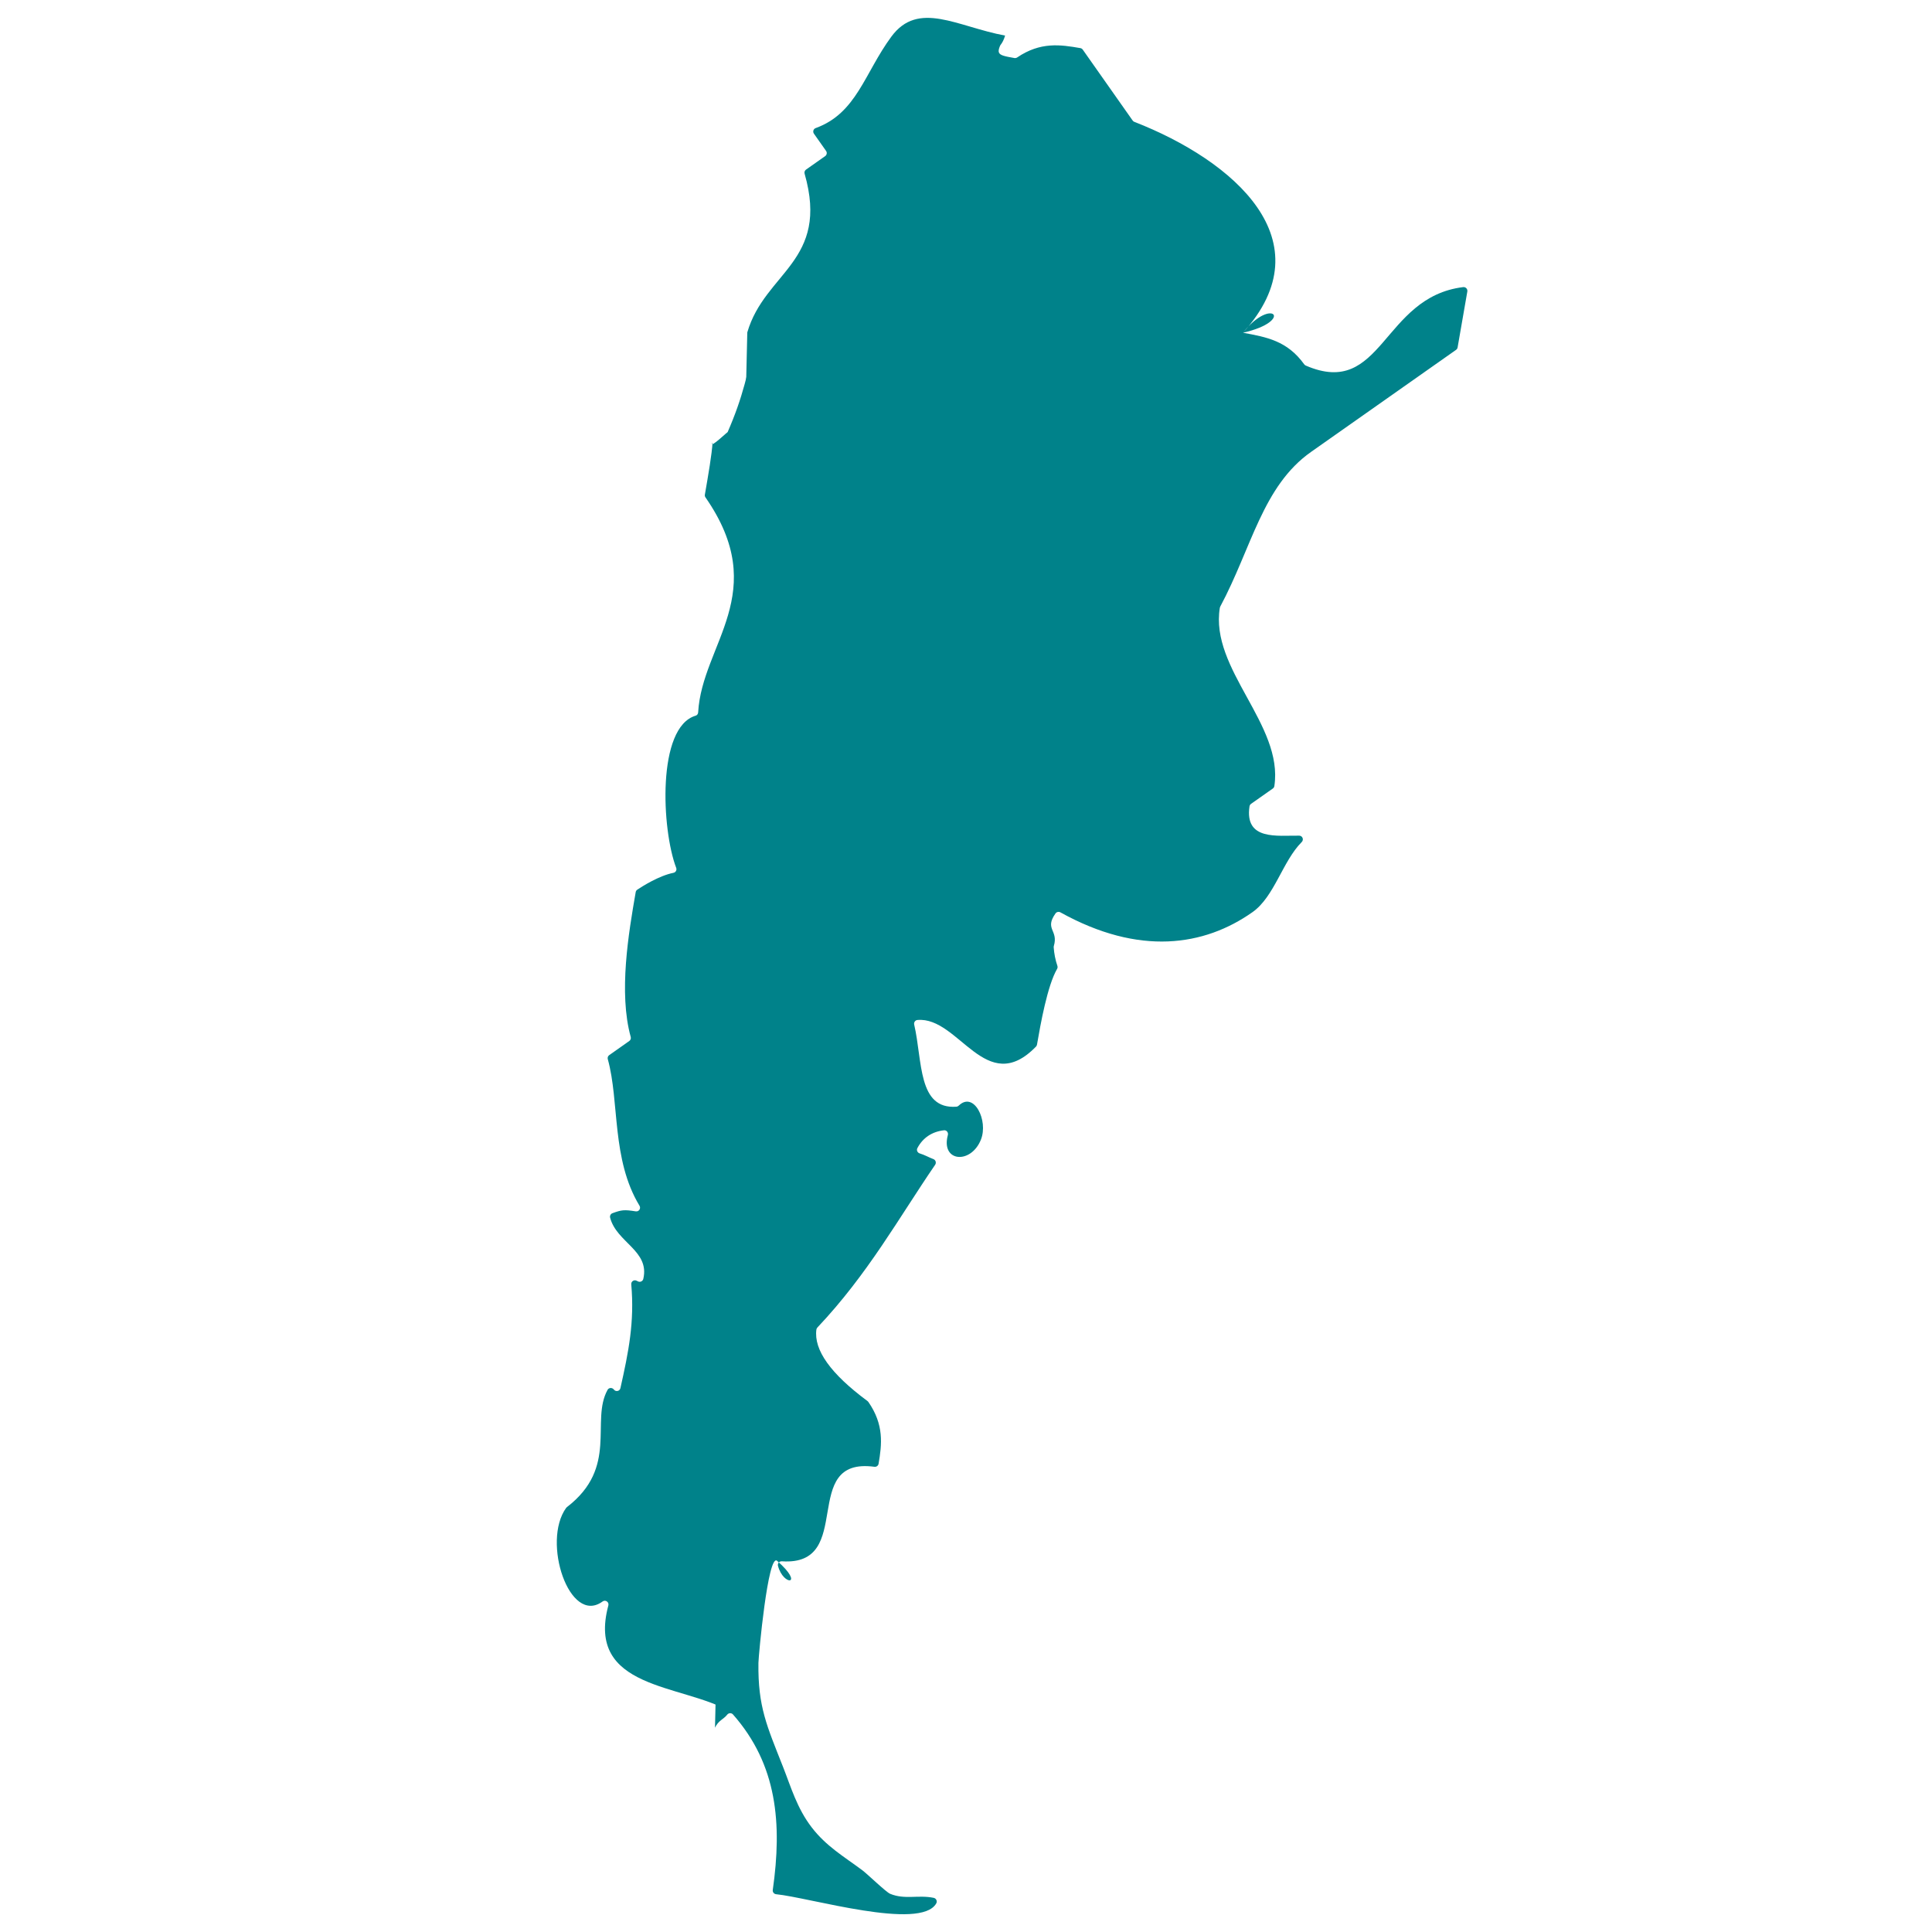
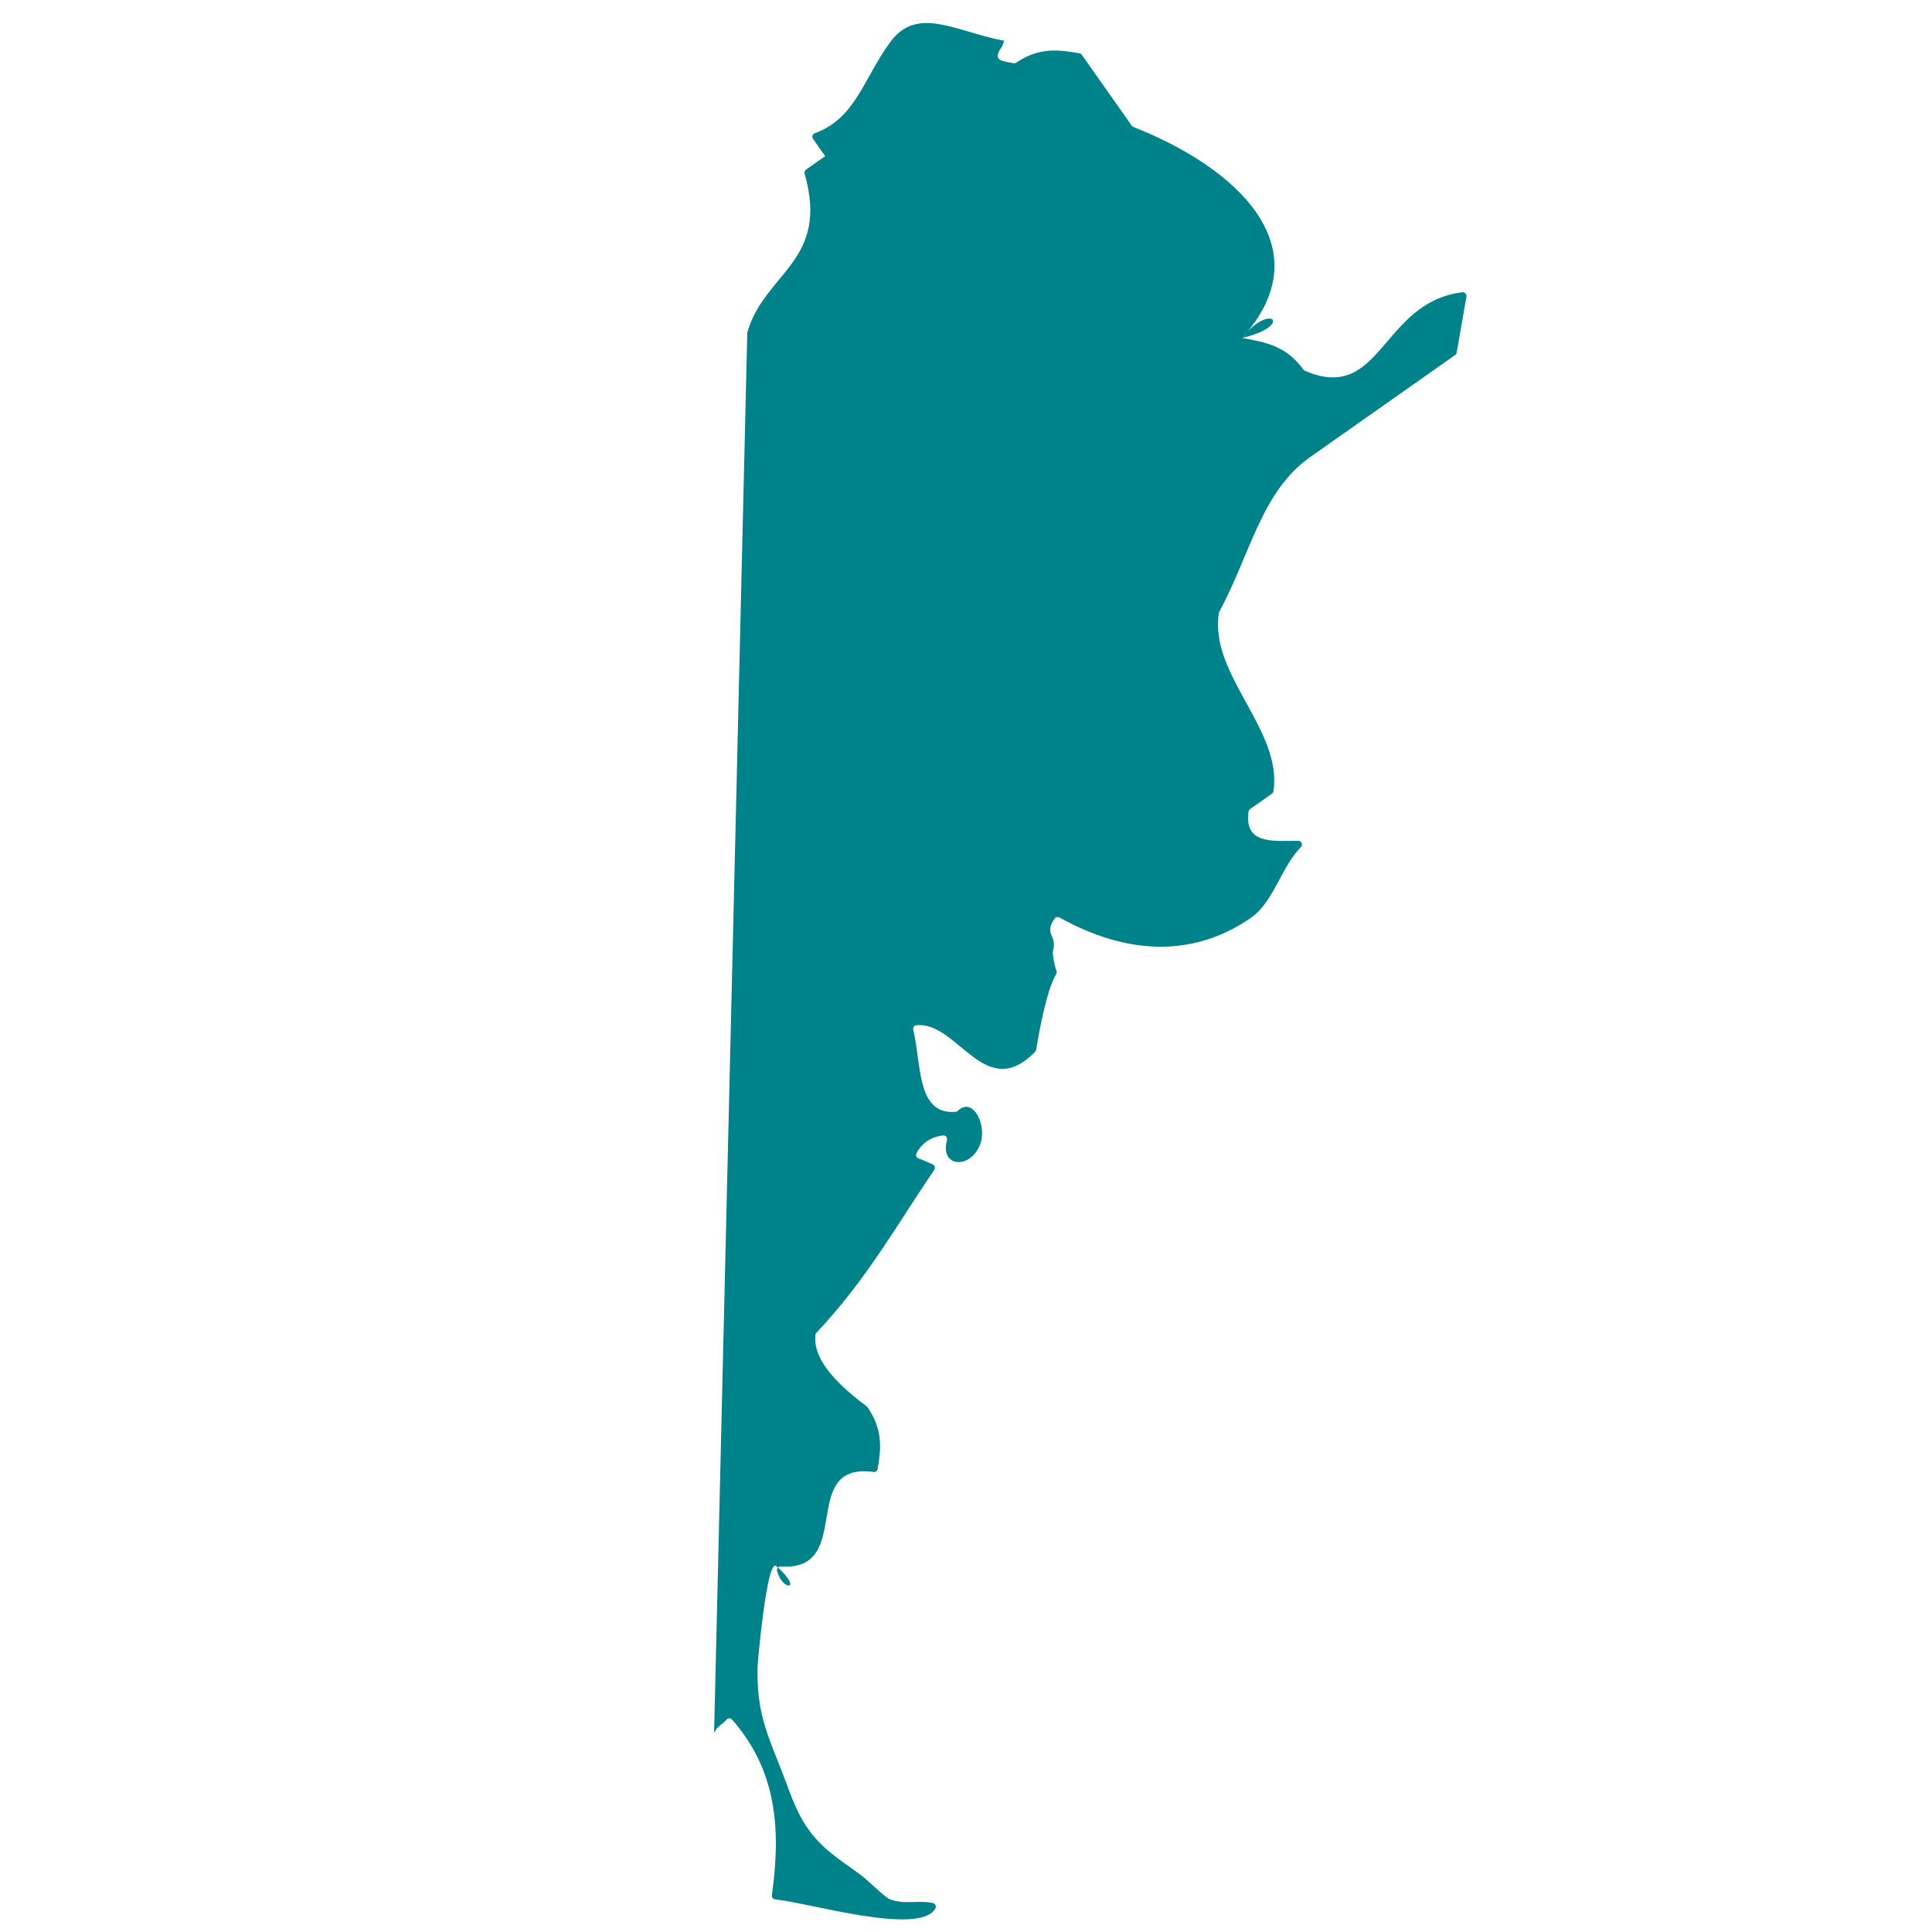
<svg xmlns="http://www.w3.org/2000/svg" id="Capa_1" data-name="Capa 1" viewBox="0 0 512 512">
  <defs>
    <style> .cls-1 { fill: #00828a; } </style>
  </defs>
  <g id="Layer_3" data-name="Layer 3">
-     <path class="cls-1" d="M193.21,453.44c-12.52-7.19-37.96-5.67-31.99-27.98,.24-.9-.78-1.6-1.53-1.05-8.78,6.41-16.16-15.84-9.65-24.81,.06-.08,.13-.15,.21-.21,13.75-10.57,6.18-22.77,10.76-31.06,.34-.62,1.21-.66,1.65-.11,0,0,.01,.02,.02,.03,.52,.66,1.56,.44,1.74-.38,2.16-9.62,3.76-17.53,2.87-27.51-.07-.76,.73-1.3,1.41-.96,.13,.06,.26,.13,.39,.19,.56,.27,1.25-.05,1.39-.66,1.76-7.49-7.07-9.63-8.79-16.23-.13-.5,.14-1.02,.62-1.19,2.41-.88,3.1-.98,6.17-.49,.83,.13,1.43-.76,1-1.48-7.48-12.37-5.27-27.53-8.41-38.86-.11-.4,.04-.82,.38-1.06l5.32-3.75c.34-.24,.49-.66,.38-1.06-3.25-11.75-.56-27.6,1.32-38.4,.05-.26,.19-.49,.42-.64,1.26-.84,5.74-3.7,9.57-4.46,.61-.12,.96-.74,.74-1.32-3.87-10.11-5.16-37.3,5.16-40.33,.39-.11,.64-.48,.66-.88,1.01-18.12,19.49-31.69,1.94-56.97-.15-.21-.21-.47-.16-.73,.93-5.37,1.85-10.69,2.04-13.84-1.06,2.08,4.74-3.6,3.95-2.63,4.22-9.69,5.18-15.19,8.09-27.45-.23,2.53-6.02,5.1,0,0-.23,2.53-1.46,2.69-2.56,4.76" />
-     <path class="cls-1" d="M198.04,88.09c4.66-16.03,21.84-18.77,15.19-42.06-.12-.4,.03-.84,.37-1.08l5.08-3.58c.44-.31,.55-.93,.24-1.37l-3.22-4.57c-.37-.52-.15-1.26,.45-1.48,10.89-3.95,12.92-14.54,20.07-24.24s17.46-2.63,30.14-.28c-2.41,8.59-13.21,1.42,0,0-2.56,4.94-2.62,5.06,2.48,5.95,.25,.04,.52-.02,.73-.16,6.16-4.18,11.46-3.39,16.73-2.47,.26,.04,.49,.19,.64,.4l13.23,18.8c.11,.16,.26,.28,.44,.34,26.45,10.32,50.84,31.55,28.8,55.89,13.81-3.16,7.65-9.77,0,0,6.26,1.16,11.71,2.11,16.22,8.37,.1,.14,.25,.26,.41,.33,20.38,8.81,20.19-18.15,41.71-20.79,.66-.08,1.22,.49,1.11,1.15l-2.58,14.83c-.04,.26-.19,.49-.4,.64l-38.42,27.04c-12.88,9.06-15.77,25.49-24.08,41-.05,.1-.09,.21-.11,.31-2.68,16.3,16.9,30.97,14.45,47.25-.04,.27-.19,.51-.41,.66l-5.77,4.06c-.22,.16-.37,.4-.41,.67-1.33,9.1,7.33,7.68,13.18,7.76,.87,.01,1.28,1.07,.66,1.69-5.11,5.13-7.23,14.49-13.06,18.59-12.76,8.98-29.97,11.66-50.9,.04-.44-.24-1-.12-1.29,.29-3,4.24,.82,4.36-.44,8.62-.03,.12-.05,.24-.04,.37,.12,1.68,.44,3.32,.98,4.91,.09,.27,.06,.56-.08,.8-2.57,4.41-4.39,14.65-5.33,20.08-.03,.2-.13,.38-.27,.52-13.28,13.65-20.42-8.04-31.41-7.06-.6,.05-1,.64-.86,1.22,2.24,9.64,.9,22.51,11.19,21.76,.24-.02,.46-.14,.63-.3,4-3.87,7.89,3.95,5.86,9.03-2.65,6.62-10.69,5.94-8.76-1.22,.18-.67-.34-1.34-1.03-1.26-3.14,.35-5.6,1.97-7.05,4.73-.29,.55,.03,1.22,.63,1.4,1.27,.38,2.4,1.04,3.63,1.51,.6,.23,.81,.97,.45,1.5-9.56,13.95-17.82,28.98-31.2,43.12-.14,.15-.24,.34-.27,.54-.73,5.41,3.78,11.73,13.55,18.96,.09,.07,.17,.15,.23,.24,4.18,6.03,3.58,11.22,2.7,16.37-.09,.53-.59,.88-1.12,.8-20.13-2.7-4.8,26.4-24.52,25.05-.65-.04-1.19,.56-1.02,1.2,1.42,5.45,7.2,5.2-.23-1.32-2.42-2.12-4.92,25.13-4.95,27.04-.16,11.65,2.24,16.7,6.55,27.64,2.06,5.23,3.66,10.88,7.57,15.96,3.84,4.99,8.41,7.64,13.38,11.33,1.39,1.03,6.27,5.79,7.41,6.27,3.89,1.61,7.43,.22,11.54,1.07,.66,.14,1.01,.87,.68,1.46-4.1,7.34-33.64-1.56-42.44-2.42-.56-.06-.97-.56-.89-1.12,2.5-17.59,1.2-33.2-10.55-46.53-.41-.46-1.14-.42-1.52,.06-1.01,1.28-2.33,1.51-3.24,3.46" />
+     <path class="cls-1" d="M198.04,88.09c4.66-16.03,21.84-18.77,15.19-42.06-.12-.4,.03-.84,.37-1.08l5.08-3.58l-3.22-4.57c-.37-.52-.15-1.26,.45-1.48,10.89-3.95,12.92-14.54,20.07-24.24s17.46-2.63,30.14-.28c-2.41,8.59-13.21,1.42,0,0-2.56,4.94-2.62,5.06,2.48,5.95,.25,.04,.52-.02,.73-.16,6.16-4.18,11.46-3.39,16.73-2.47,.26,.04,.49,.19,.64,.4l13.23,18.8c.11,.16,.26,.28,.44,.34,26.45,10.32,50.84,31.55,28.8,55.89,13.81-3.16,7.65-9.77,0,0,6.26,1.16,11.71,2.11,16.22,8.37,.1,.14,.25,.26,.41,.33,20.38,8.81,20.19-18.15,41.71-20.79,.66-.08,1.22,.49,1.11,1.15l-2.58,14.83c-.04,.26-.19,.49-.4,.64l-38.42,27.04c-12.88,9.06-15.77,25.49-24.08,41-.05,.1-.09,.21-.11,.31-2.68,16.3,16.9,30.97,14.45,47.25-.04,.27-.19,.51-.41,.66l-5.77,4.06c-.22,.16-.37,.4-.41,.67-1.33,9.1,7.33,7.68,13.18,7.76,.87,.01,1.28,1.07,.66,1.69-5.11,5.13-7.23,14.49-13.06,18.59-12.76,8.98-29.97,11.66-50.9,.04-.44-.24-1-.12-1.29,.29-3,4.24,.82,4.36-.44,8.62-.03,.12-.05,.24-.04,.37,.12,1.68,.44,3.32,.98,4.91,.09,.27,.06,.56-.08,.8-2.57,4.41-4.39,14.65-5.33,20.08-.03,.2-.13,.38-.27,.52-13.28,13.65-20.42-8.04-31.41-7.06-.6,.05-1,.64-.86,1.22,2.24,9.64,.9,22.51,11.19,21.76,.24-.02,.46-.14,.63-.3,4-3.87,7.89,3.95,5.86,9.03-2.65,6.62-10.69,5.94-8.76-1.22,.18-.67-.34-1.34-1.03-1.26-3.14,.35-5.6,1.97-7.05,4.73-.29,.55,.03,1.22,.63,1.4,1.27,.38,2.4,1.04,3.63,1.51,.6,.23,.81,.97,.45,1.5-9.56,13.95-17.82,28.98-31.2,43.12-.14,.15-.24,.34-.27,.54-.73,5.41,3.78,11.73,13.55,18.96,.09,.07,.17,.15,.23,.24,4.18,6.03,3.58,11.22,2.7,16.37-.09,.53-.59,.88-1.12,.8-20.13-2.7-4.8,26.4-24.52,25.05-.65-.04-1.19,.56-1.02,1.2,1.42,5.45,7.2,5.2-.23-1.32-2.42-2.12-4.92,25.13-4.95,27.04-.16,11.65,2.24,16.7,6.55,27.64,2.06,5.23,3.66,10.88,7.57,15.96,3.84,4.99,8.41,7.64,13.38,11.33,1.39,1.03,6.27,5.79,7.41,6.27,3.89,1.61,7.43,.22,11.54,1.07,.66,.14,1.01,.87,.68,1.46-4.1,7.34-33.64-1.56-42.44-2.42-.56-.06-.97-.56-.89-1.12,2.5-17.59,1.2-33.2-10.55-46.53-.41-.46-1.14-.42-1.52,.06-1.01,1.28-2.33,1.51-3.24,3.46" />
  </g>
</svg>